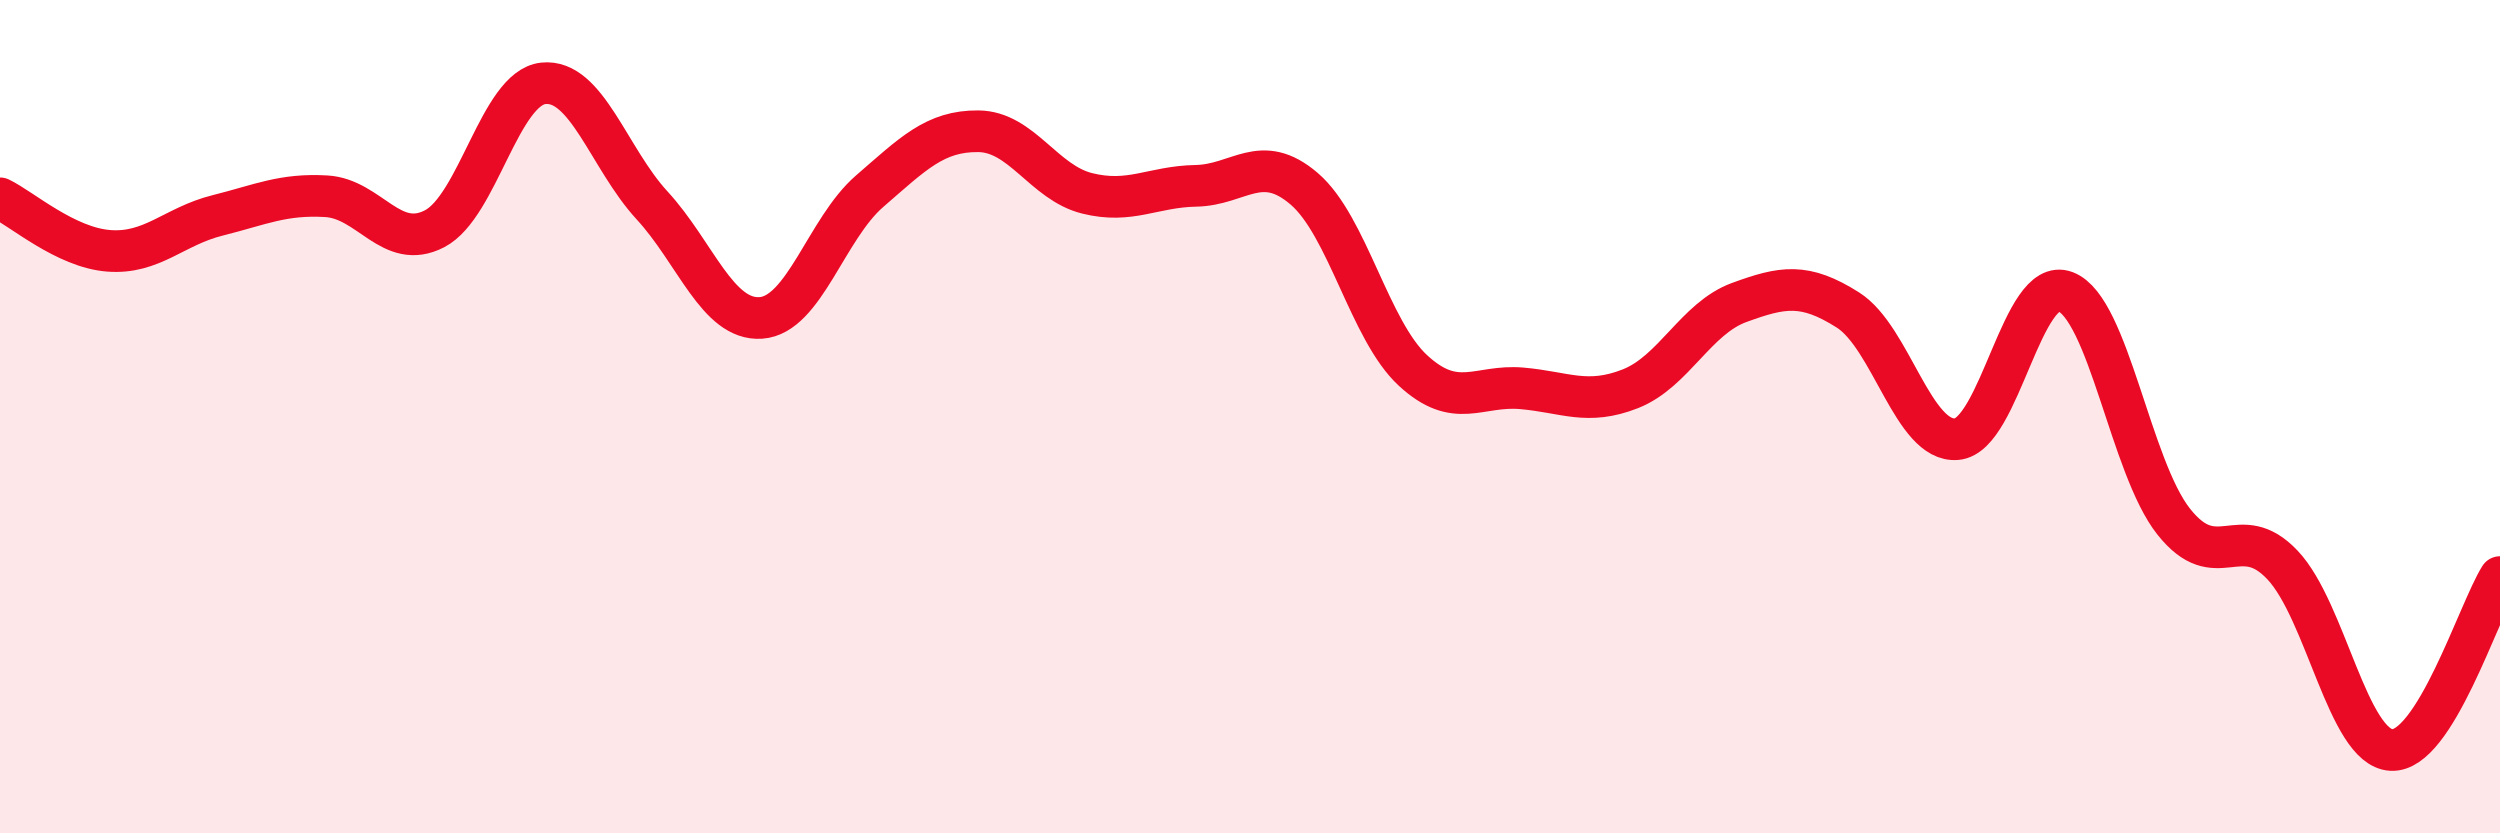
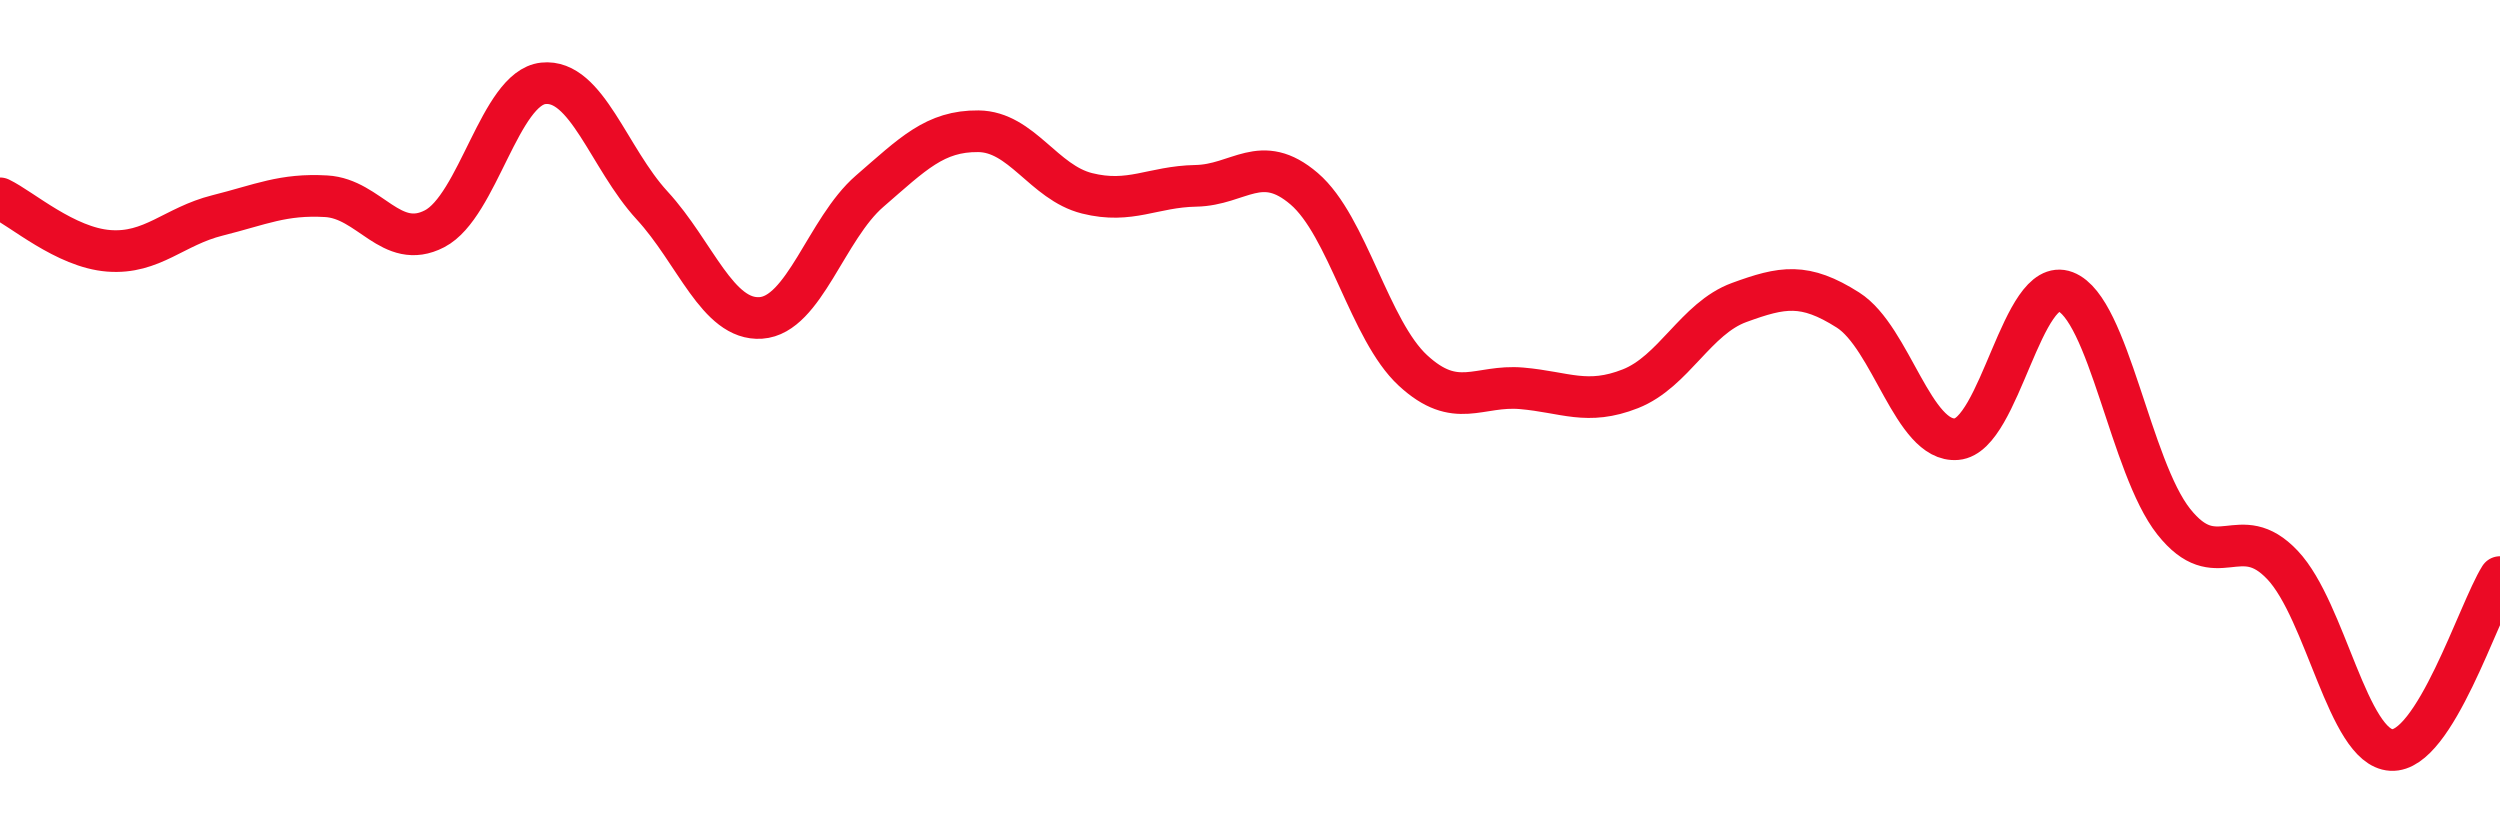
<svg xmlns="http://www.w3.org/2000/svg" width="60" height="20" viewBox="0 0 60 20">
-   <path d="M 0,4.76 C 0.52,5.01 1.57,5.94 2.61,6.02 C 3.65,6.1 4.18,5.43 5.22,5.17 C 6.26,4.91 6.79,4.65 7.83,4.71 C 8.87,4.77 9.39,6.03 10.43,5.49 C 11.47,4.95 12,2.11 13.04,2 C 14.08,1.89 14.61,3.8 15.65,4.93 C 16.69,6.06 17.22,7.7 18.26,7.63 C 19.3,7.56 19.83,5.49 20.87,4.59 C 21.91,3.69 22.44,3.14 23.48,3.15 C 24.52,3.16 25.05,4.38 26.09,4.64 C 27.13,4.9 27.66,4.48 28.7,4.46 C 29.74,4.44 30.26,3.64 31.3,4.53 C 32.34,5.42 32.87,7.93 33.91,8.89 C 34.95,9.85 35.48,9.23 36.52,9.32 C 37.56,9.41 38.09,9.74 39.13,9.33 C 40.17,8.92 40.7,7.64 41.74,7.26 C 42.78,6.88 43.31,6.78 44.35,7.44 C 45.39,8.1 45.92,10.63 46.96,10.54 C 48,10.45 48.53,6.6 49.57,7 C 50.61,7.4 51.13,11.21 52.17,12.52 C 53.21,13.83 53.74,12.46 54.78,13.56 C 55.82,14.66 56.35,17.94 57.39,18 C 58.43,18.06 59.48,14.68 60,13.85L60 20L0 20Z" fill="#EB0A25" opacity="0.1" stroke-linecap="round" stroke-linejoin="round" />
  <path d="M 0,4.76 C 0.52,5.01 1.57,5.94 2.61,6.02 C 3.65,6.1 4.18,5.43 5.22,5.17 C 6.26,4.91 6.79,4.65 7.83,4.71 C 8.87,4.77 9.39,6.03 10.43,5.49 C 11.47,4.95 12,2.11 13.04,2 C 14.08,1.89 14.61,3.8 15.65,4.93 C 16.69,6.06 17.22,7.7 18.26,7.63 C 19.3,7.56 19.83,5.49 20.87,4.59 C 21.91,3.69 22.44,3.14 23.48,3.15 C 24.52,3.16 25.05,4.38 26.09,4.64 C 27.13,4.9 27.66,4.48 28.7,4.46 C 29.74,4.44 30.26,3.64 31.3,4.53 C 32.34,5.42 32.87,7.93 33.91,8.89 C 34.95,9.85 35.48,9.23 36.52,9.32 C 37.56,9.41 38.09,9.74 39.13,9.33 C 40.17,8.92 40.7,7.64 41.74,7.26 C 42.78,6.88 43.31,6.78 44.35,7.44 C 45.39,8.1 45.92,10.63 46.96,10.54 C 48,10.45 48.53,6.6 49.57,7 C 50.61,7.4 51.13,11.21 52.17,12.52 C 53.21,13.83 53.74,12.46 54.78,13.56 C 55.82,14.66 56.35,17.94 57.39,18 C 58.43,18.06 59.48,14.68 60,13.85" stroke="#EB0A25" stroke-width="1" fill="none" stroke-linecap="round" stroke-linejoin="round" />
</svg>